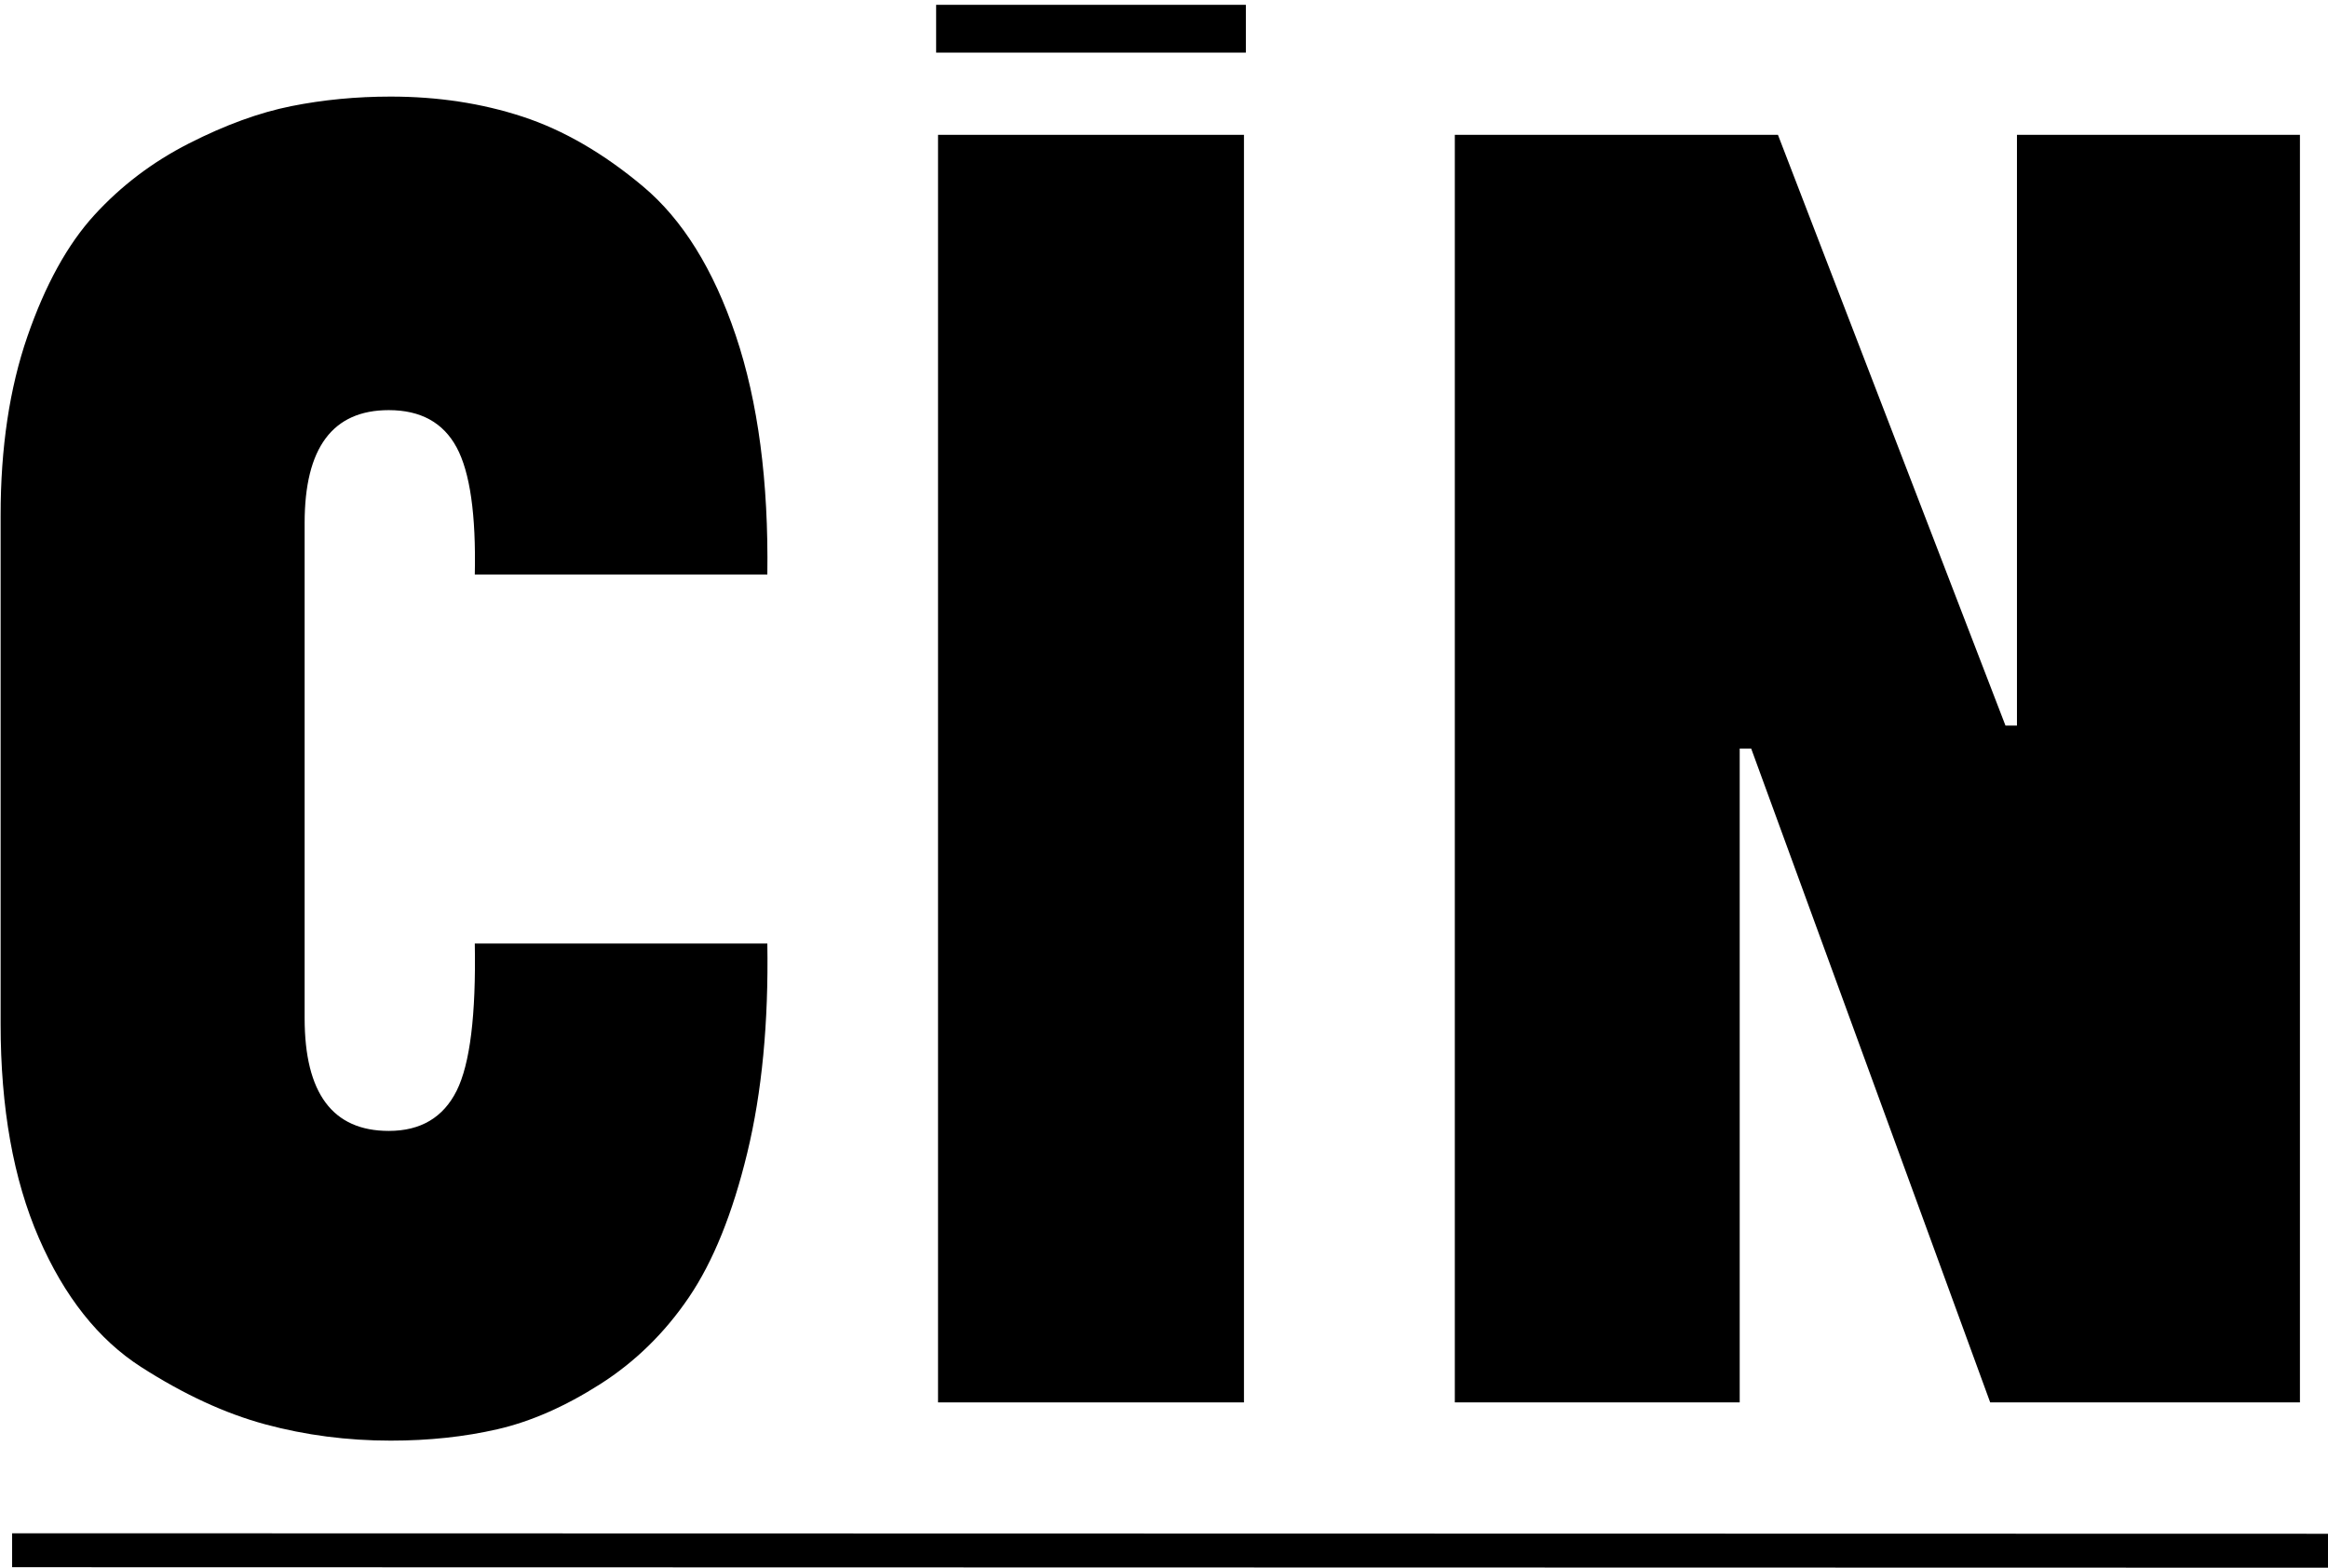
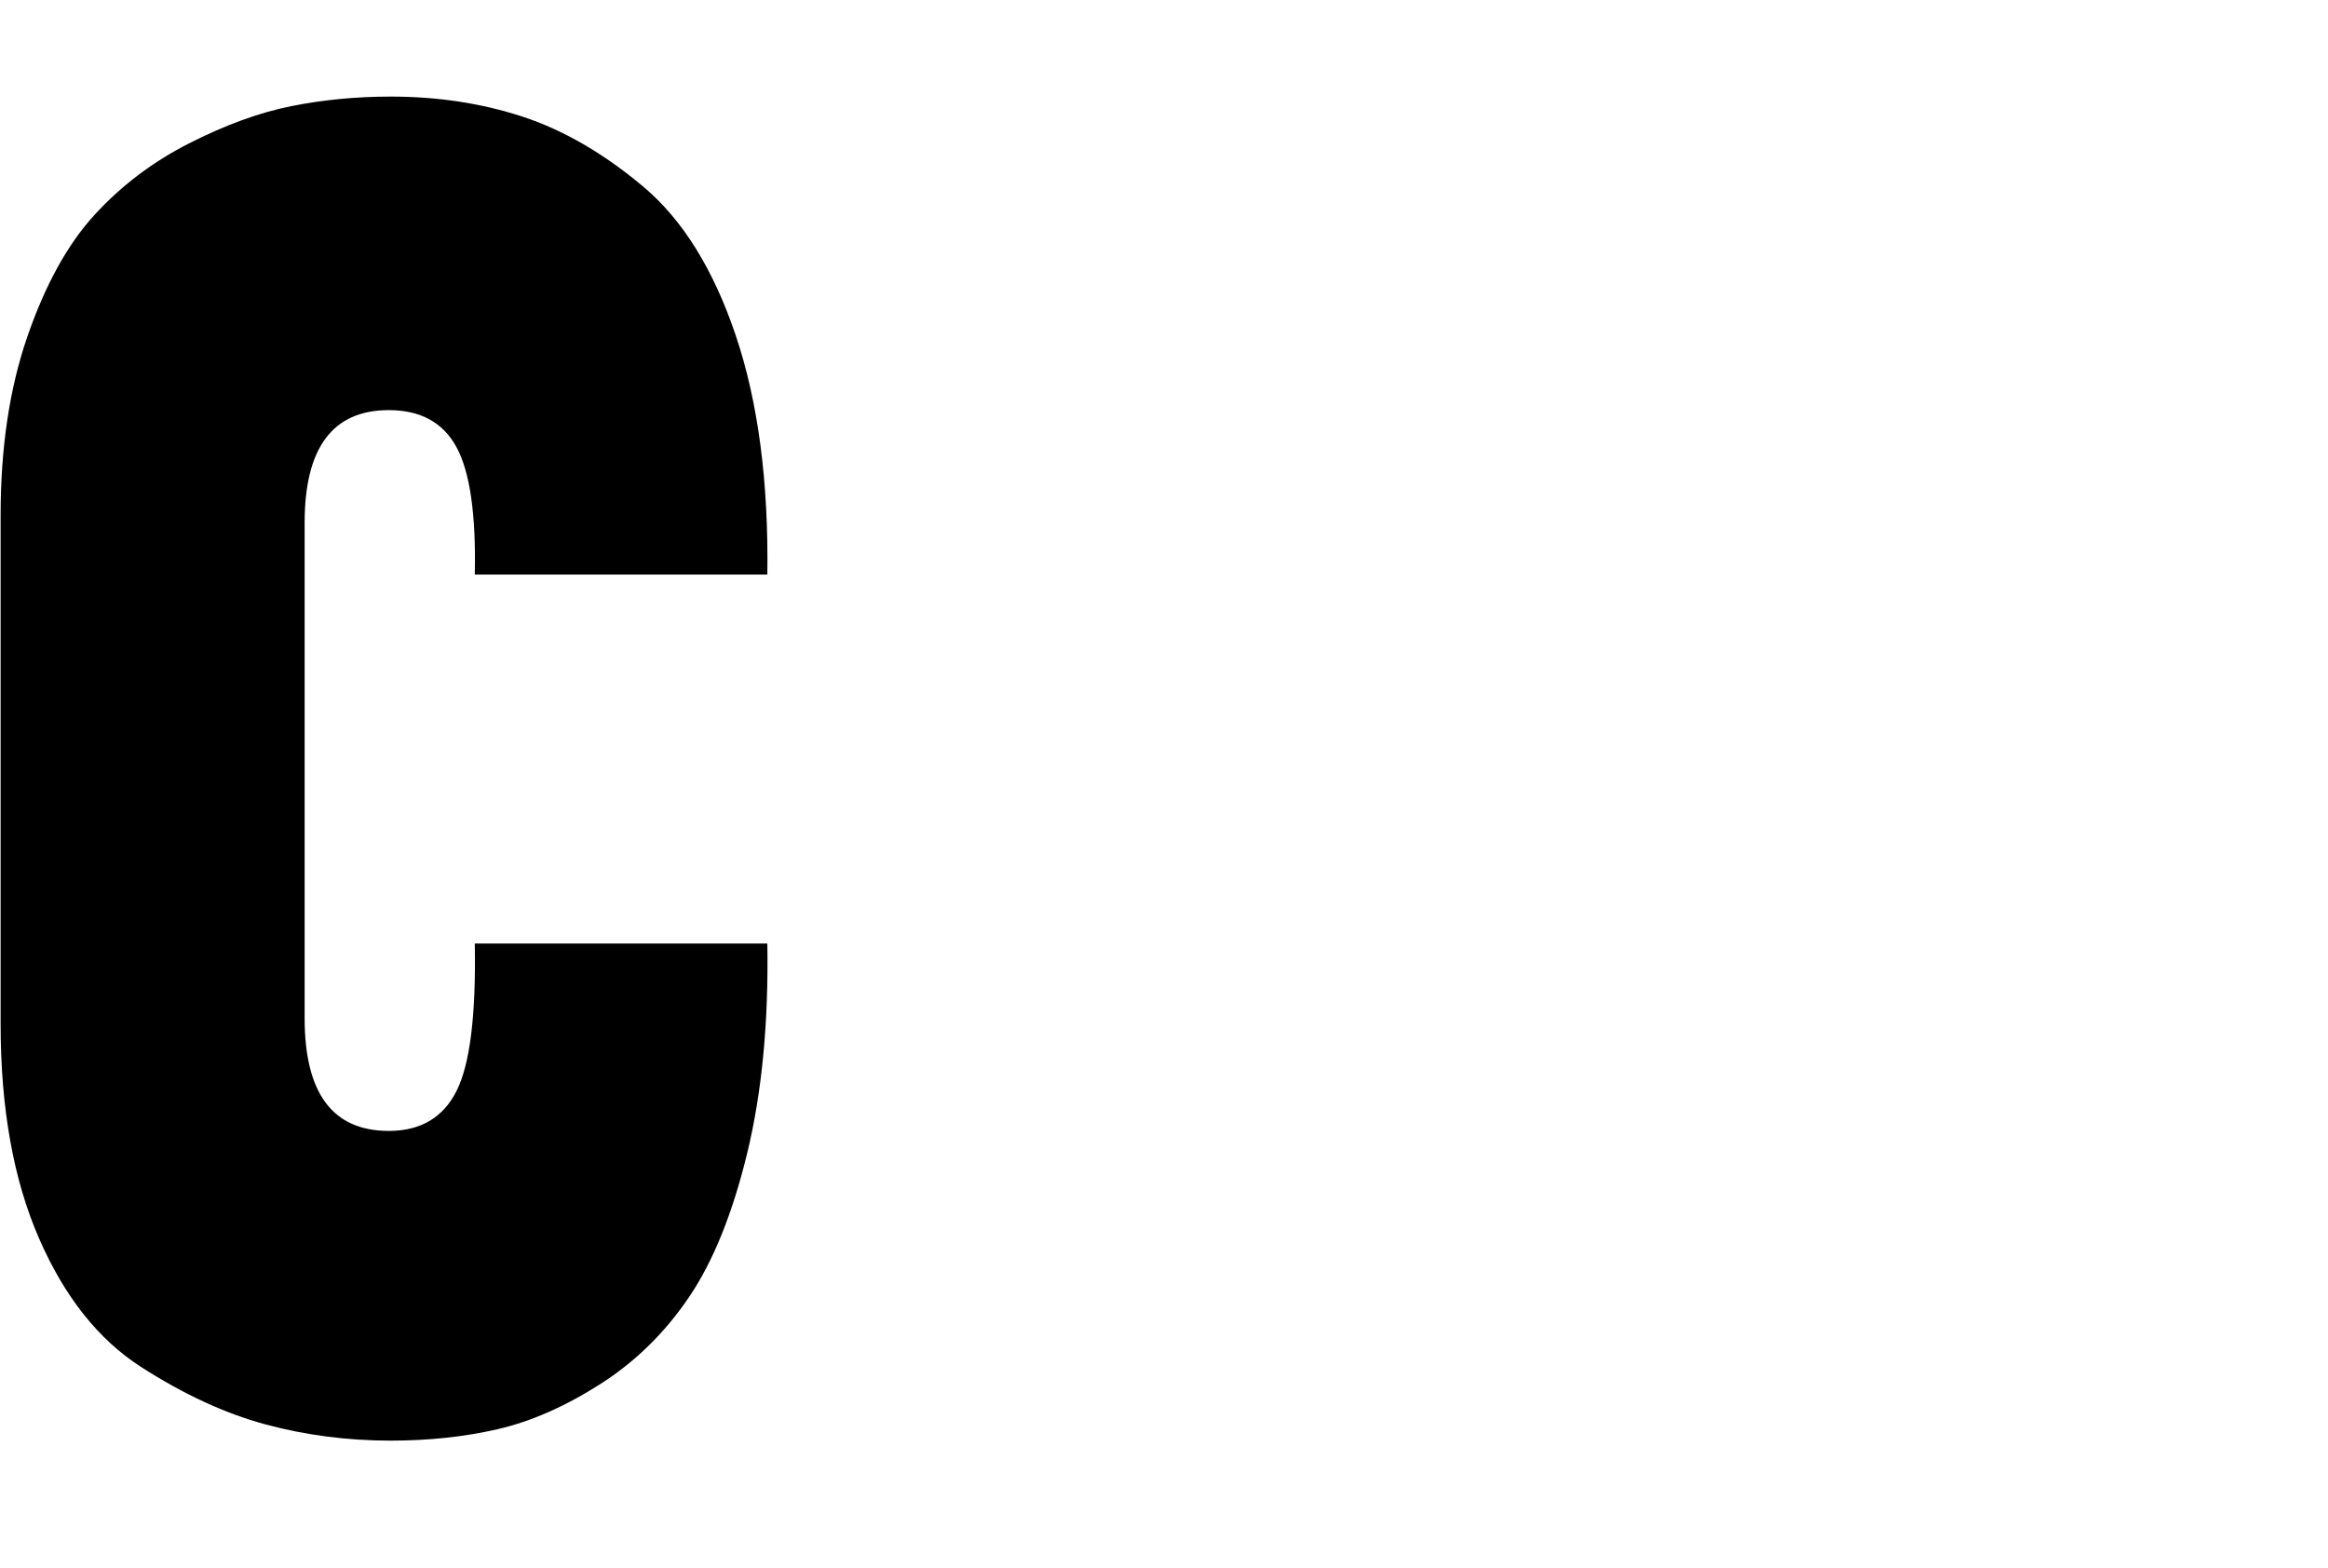
<svg xmlns="http://www.w3.org/2000/svg" width="343px" height="231px" viewBox="0 0 343 231" version="1.1">
  <title>CIN</title>
  <desc>Created with Sketch.</desc>
  <g id="Desktop" stroke="none" stroke-width="1" fill="none" fill-rule="evenodd">
    <g id="Landing-1" transform="translate(-89, -322)" fill="#000000" fill-rule="nonzero">
      <g id="Group-8" transform="translate(89, 108.643)">
        <g id="CIN" transform="translate(0.09, 214.067)">
          <path d="M69.865,83.951 L112.967,83.951 C113.155,70.241 111.606,58.503 108.319,48.737 C105.032,38.97 100.478,31.646 94.656,26.763 C88.834,21.88 82.918,18.452 76.908,16.48 C70.898,14.508 64.419,13.522 57.47,13.522 C52.399,13.522 47.516,13.992 42.821,14.931 C38.125,15.87 33.101,17.701 27.749,20.424 C22.396,23.148 17.748,26.669 13.804,30.989 C9.86,35.308 6.573,41.271 3.944,48.877 C1.315,56.484 -9.23705556e-14,65.264 -9.23705556e-14,75.218 L-9.23705556e-14,150.154 C-9.23705556e-14,162.549 1.878,173.066 5.634,181.706 C9.39,190.345 14.414,196.684 20.706,200.721 C26.998,204.759 33.101,207.576 39.017,209.173 C44.933,210.769 51.084,211.567 57.47,211.567 C63.104,211.567 68.363,211.004 73.246,209.877 C78.129,208.75 83.153,206.544 88.317,203.257 C93.482,199.97 97.849,195.698 101.417,190.439 C104.985,185.18 107.849,178.09 110.009,169.169 C112.169,160.248 113.155,149.966 112.967,138.322 L69.865,138.322 C70.053,148.839 69.161,156.07 67.189,160.014 C65.217,163.958 61.883,165.93 57.188,165.93 C48.924,165.93 44.793,160.389 44.793,149.309 L44.793,76.345 C44.793,65.264 48.924,59.723 57.188,59.723 C61.883,59.723 65.217,61.555 67.189,65.217 C69.161,68.879 70.053,75.124 69.865,83.951 Z" id="Path" />
-           <polygon id="Path" points="138.117 205.933 183.192 205.933 183.192 19.157 138.117 19.157" />
-           <polygon id="Path" points="137.836 7.043 183.473 7.043 183.473 -2.84217094e-14 137.836 -2.84217094e-14" />
-           <polygon id="Path" points="293.138 205.933 338.775 205.933 338.775 19.157 297.082 19.157 297.082 106.206 295.391 106.206 261.867 19.157 214.258 19.157 214.258 205.933 256.233 205.933 256.233 109.587 257.923 109.587" />
-           <polygon id="Line-8-Copy" points="1.696 225.218 1.695 230.218 342.909 230.291 342.91 225.291" />
        </g>
      </g>
    </g>
  </g>
</svg>